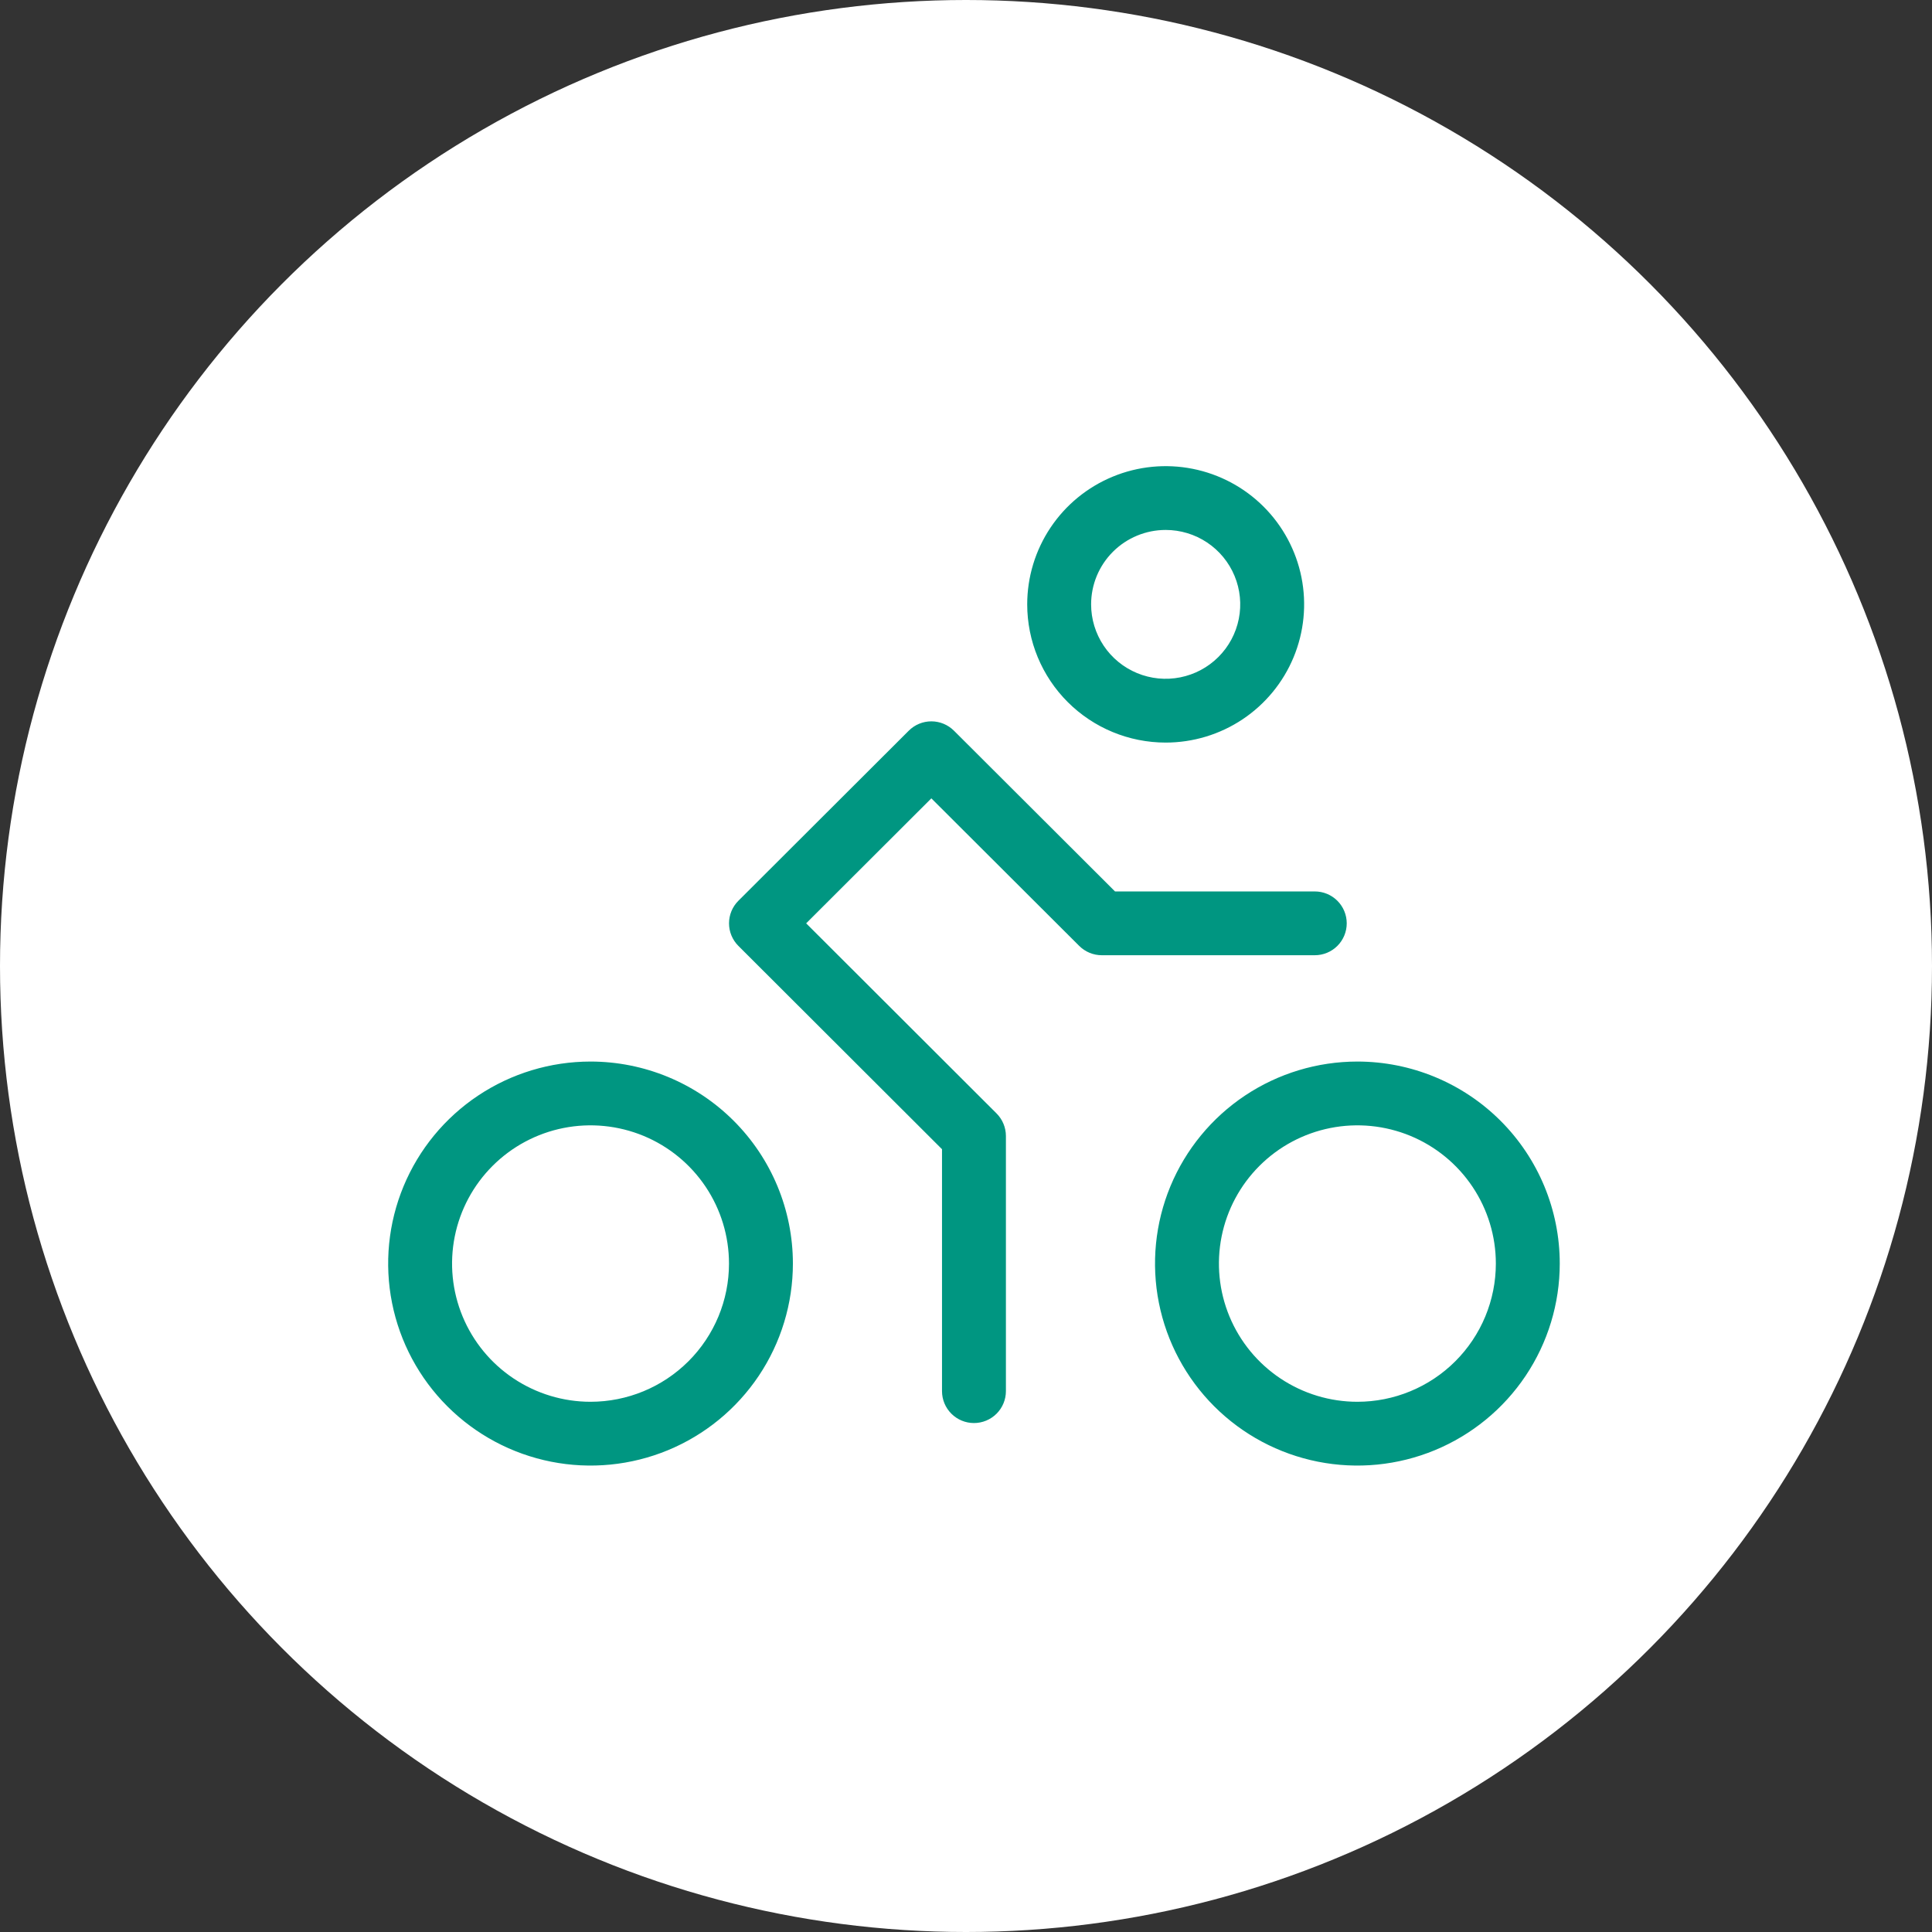
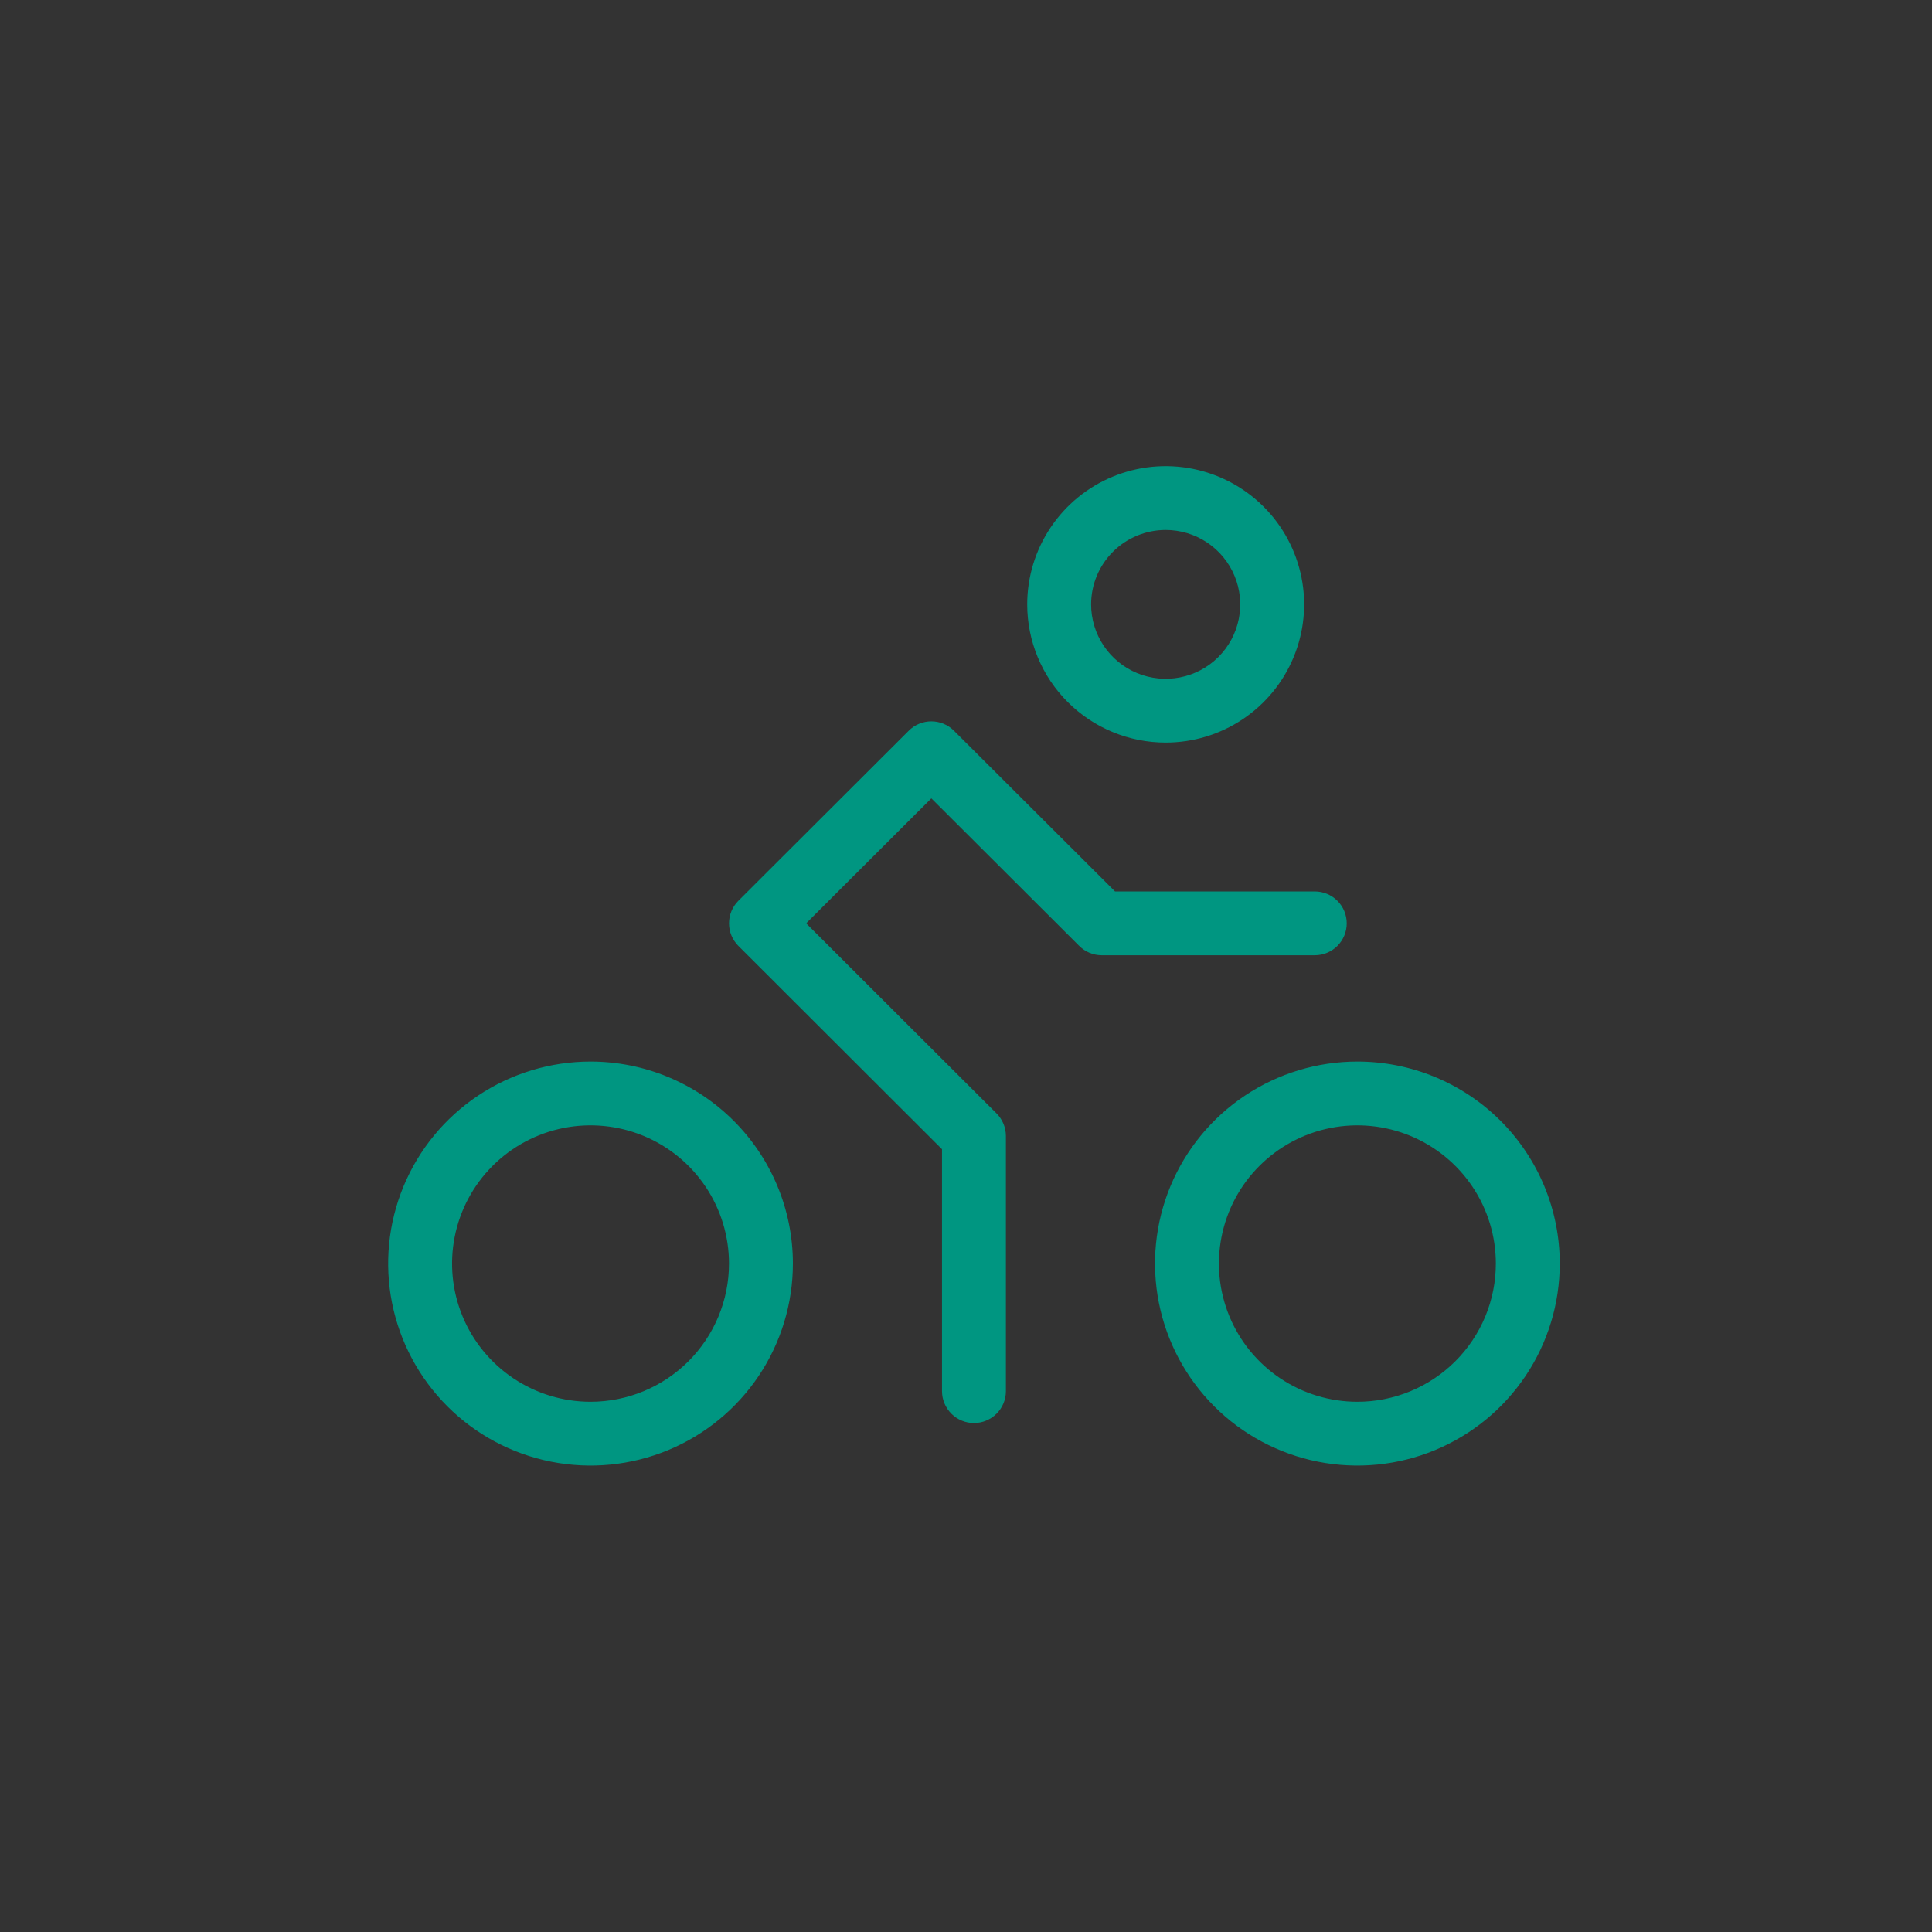
<svg xmlns="http://www.w3.org/2000/svg" width="120" height="120" viewBox="0 0 120 120" fill="none">
  <rect x="0" y="0" width="120" height="120" fill="#333333" stroke="none" />
-   <circle cx="60" cy="60" r="60" fill="white" />
  <path d="M72.402 46.123C74.103 46.123 75.766 45.62 77.18 44.677C78.594 43.733 79.697 42.392 80.347 40.824C80.998 39.255 81.169 37.529 80.837 35.864C80.505 34.198 79.686 32.669 78.483 31.468C77.28 30.267 75.748 29.45 74.08 29.119C72.412 28.787 70.682 28.957 69.111 29.607C67.539 30.257 66.196 31.357 65.251 32.769C64.306 34.181 63.802 35.841 63.802 37.538C63.802 39.815 64.708 41.999 66.321 43.609C67.934 45.219 70.121 46.123 72.402 46.123ZM72.402 32.916C73.318 32.916 74.213 33.187 74.975 33.695C75.736 34.203 76.33 34.925 76.68 35.77C77.031 36.614 77.123 37.544 76.944 38.44C76.765 39.337 76.324 40.161 75.676 40.807C75.029 41.454 74.204 41.894 73.305 42.072C72.407 42.251 71.476 42.159 70.63 41.809C69.784 41.459 69.06 40.867 68.552 40.107C68.043 39.346 67.771 38.453 67.771 37.538C67.771 36.312 68.259 35.137 69.127 34.27C69.996 33.403 71.174 32.916 72.402 32.916ZM84.31 65.935C81.824 65.935 79.394 66.671 77.327 68.049C75.26 69.428 73.649 71.388 72.697 73.68C71.746 75.973 71.497 78.496 71.982 80.93C72.467 83.364 73.664 85.599 75.422 87.354C77.18 89.109 79.419 90.304 81.858 90.788C84.296 91.272 86.823 91.024 89.12 90.074C91.416 89.124 93.38 87.516 94.761 85.453C96.142 83.389 96.879 80.963 96.879 78.482C96.879 75.154 95.555 71.963 93.198 69.61C90.84 67.257 87.643 65.935 84.31 65.935ZM84.31 87.067C82.609 87.067 80.946 86.563 79.532 85.62C78.118 84.677 77.015 83.336 76.364 81.767C75.713 80.198 75.543 78.472 75.875 76.807C76.207 75.142 77.026 73.612 78.229 72.412C79.431 71.211 80.964 70.393 82.632 70.062C84.3 69.731 86.029 69.901 87.601 70.55C89.172 71.2 90.515 72.301 91.46 73.712C92.405 75.124 92.91 76.784 92.91 78.482C92.91 79.609 92.687 80.726 92.255 81.767C91.823 82.809 91.189 83.755 90.391 84.552C89.592 85.35 88.644 85.982 87.601 86.413C86.557 86.845 85.439 87.067 84.31 87.067ZM36.679 65.935C34.193 65.935 31.763 66.671 29.696 68.049C27.628 69.428 26.017 71.388 25.066 73.68C24.115 75.973 23.866 78.496 24.351 80.93C24.836 83.364 26.033 85.599 27.791 87.354C29.549 89.109 31.788 90.304 34.227 90.788C36.665 91.272 39.192 91.024 41.489 90.074C43.785 89.124 45.748 87.516 47.13 85.453C48.511 83.389 49.248 80.963 49.248 78.482C49.248 75.154 47.924 71.963 45.566 69.61C43.209 67.257 40.012 65.935 36.679 65.935ZM36.679 87.067C34.978 87.067 33.315 86.563 31.901 85.62C30.486 84.677 29.384 83.336 28.733 81.767C28.082 80.198 27.912 78.472 28.244 76.807C28.576 75.142 29.395 73.612 30.598 72.412C31.8 71.211 33.333 70.393 35.001 70.062C36.669 69.731 38.398 69.901 39.97 70.55C41.541 71.2 42.884 72.301 43.829 73.712C44.774 75.124 45.279 76.784 45.279 78.482C45.279 80.759 44.373 82.942 42.76 84.552C41.147 86.162 38.96 87.067 36.679 87.067ZM81.664 59.331H68.433C67.906 59.331 67.402 59.121 67.03 58.75L57.848 49.587L50.072 57.35L61.897 69.157C62.269 69.529 62.478 70.032 62.479 70.557V86.406C62.479 86.932 62.27 87.436 61.898 87.807C61.525 88.179 61.021 88.388 60.494 88.388C59.968 88.388 59.463 88.179 59.091 87.807C58.719 87.436 58.51 86.932 58.51 86.406V71.38L45.861 58.75C45.489 58.378 45.281 57.875 45.281 57.35C45.281 56.825 45.489 56.321 45.861 55.95L56.446 45.384C56.818 45.013 57.322 44.804 57.848 44.804C58.374 44.804 58.878 45.013 59.251 45.384L69.256 55.369H81.664C82.19 55.369 82.695 55.577 83.067 55.949C83.439 56.321 83.648 56.824 83.648 57.35C83.648 57.875 83.439 58.379 83.067 58.751C82.695 59.122 82.19 59.331 81.664 59.331Z" fill="#009681" />
</svg>